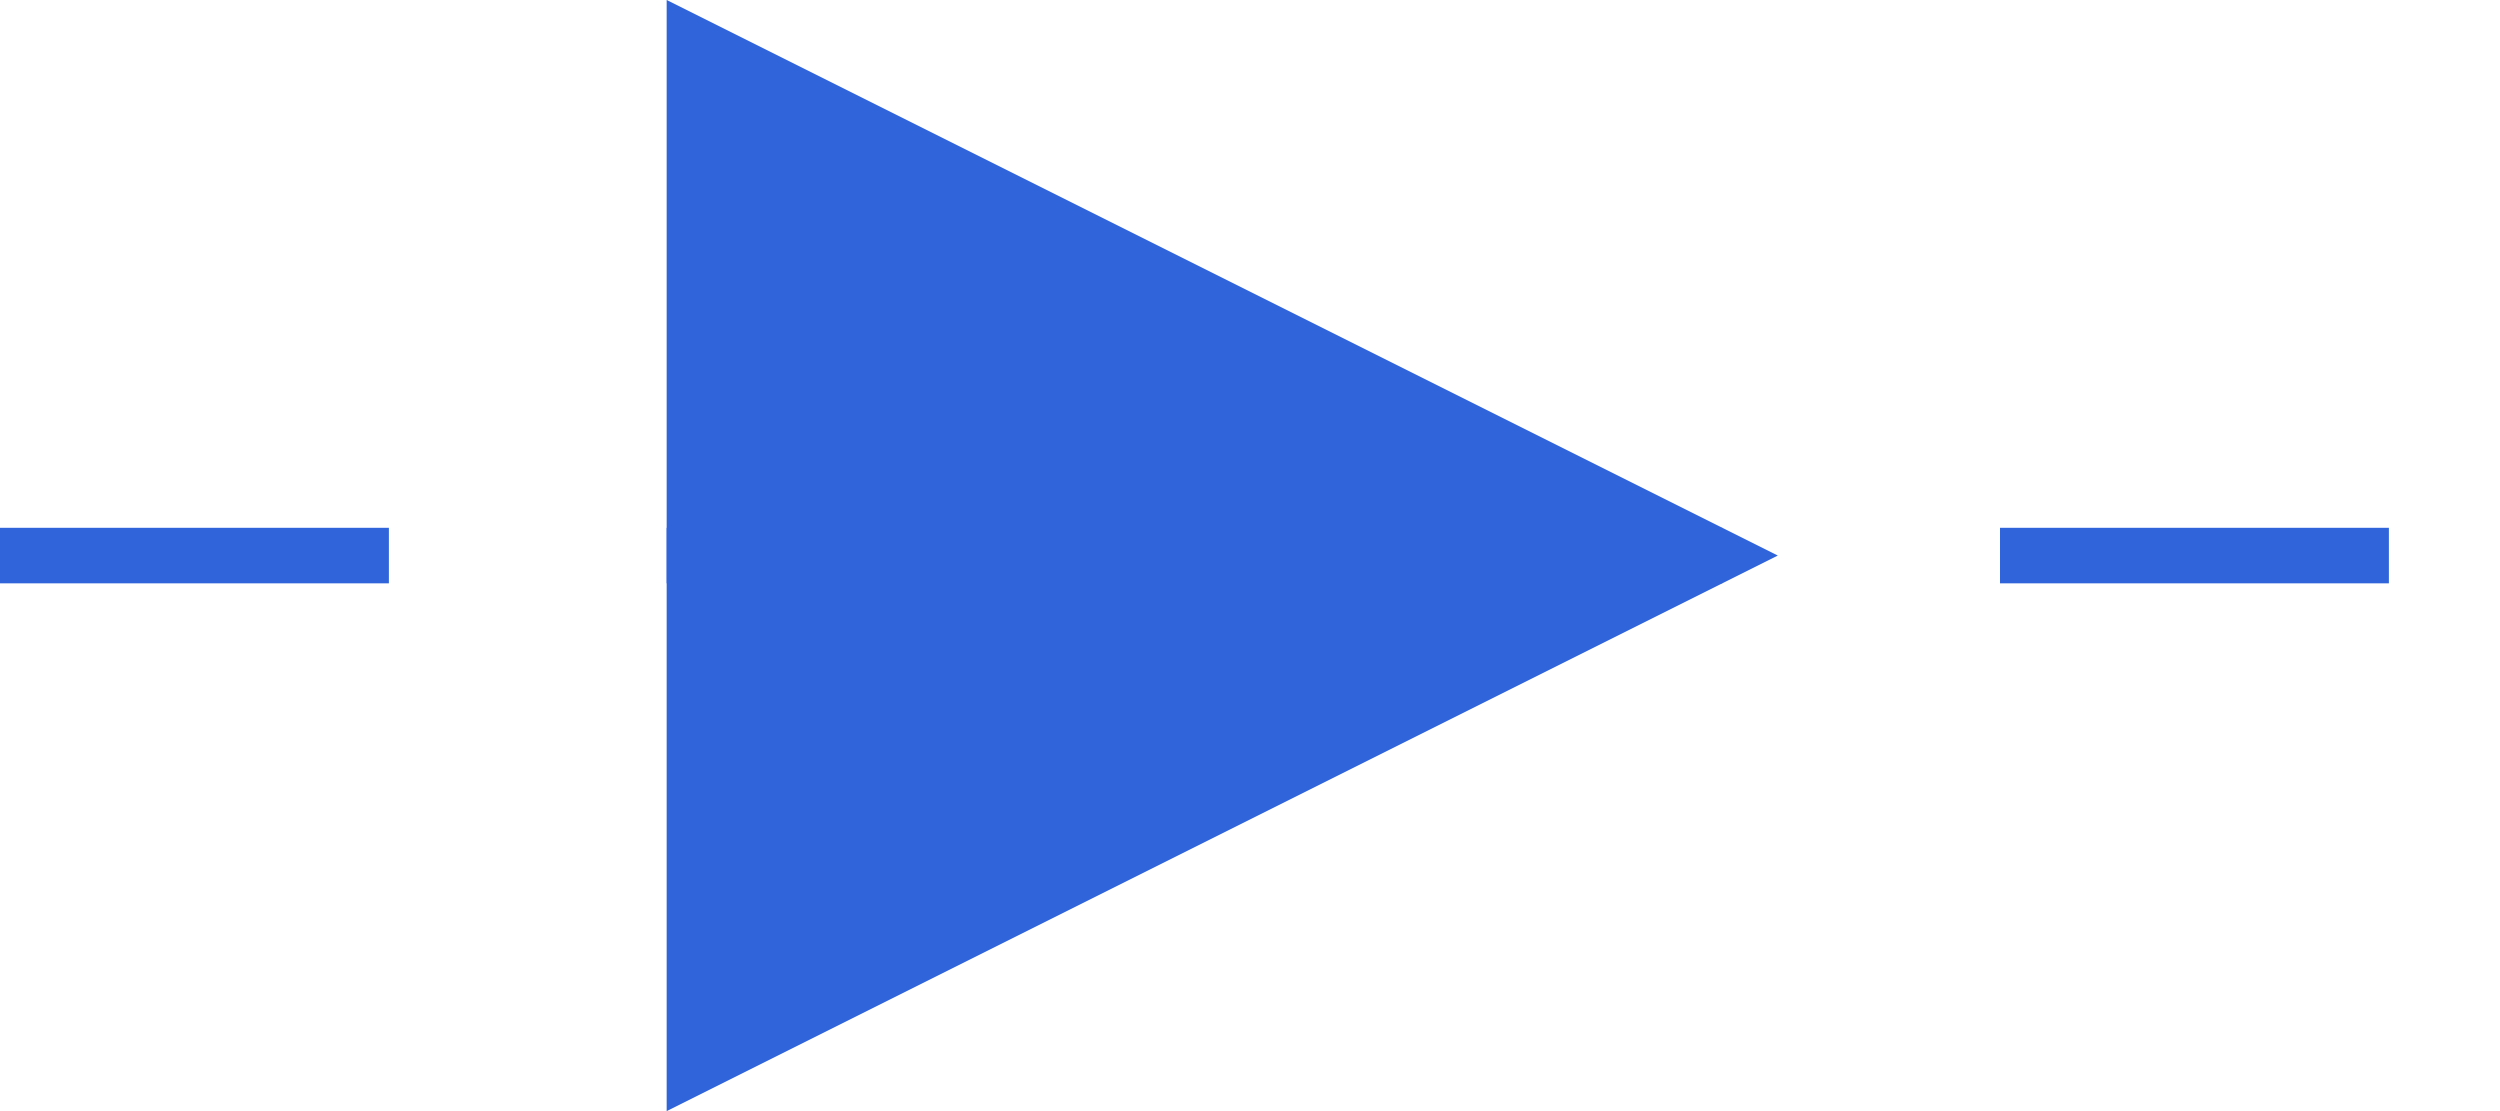
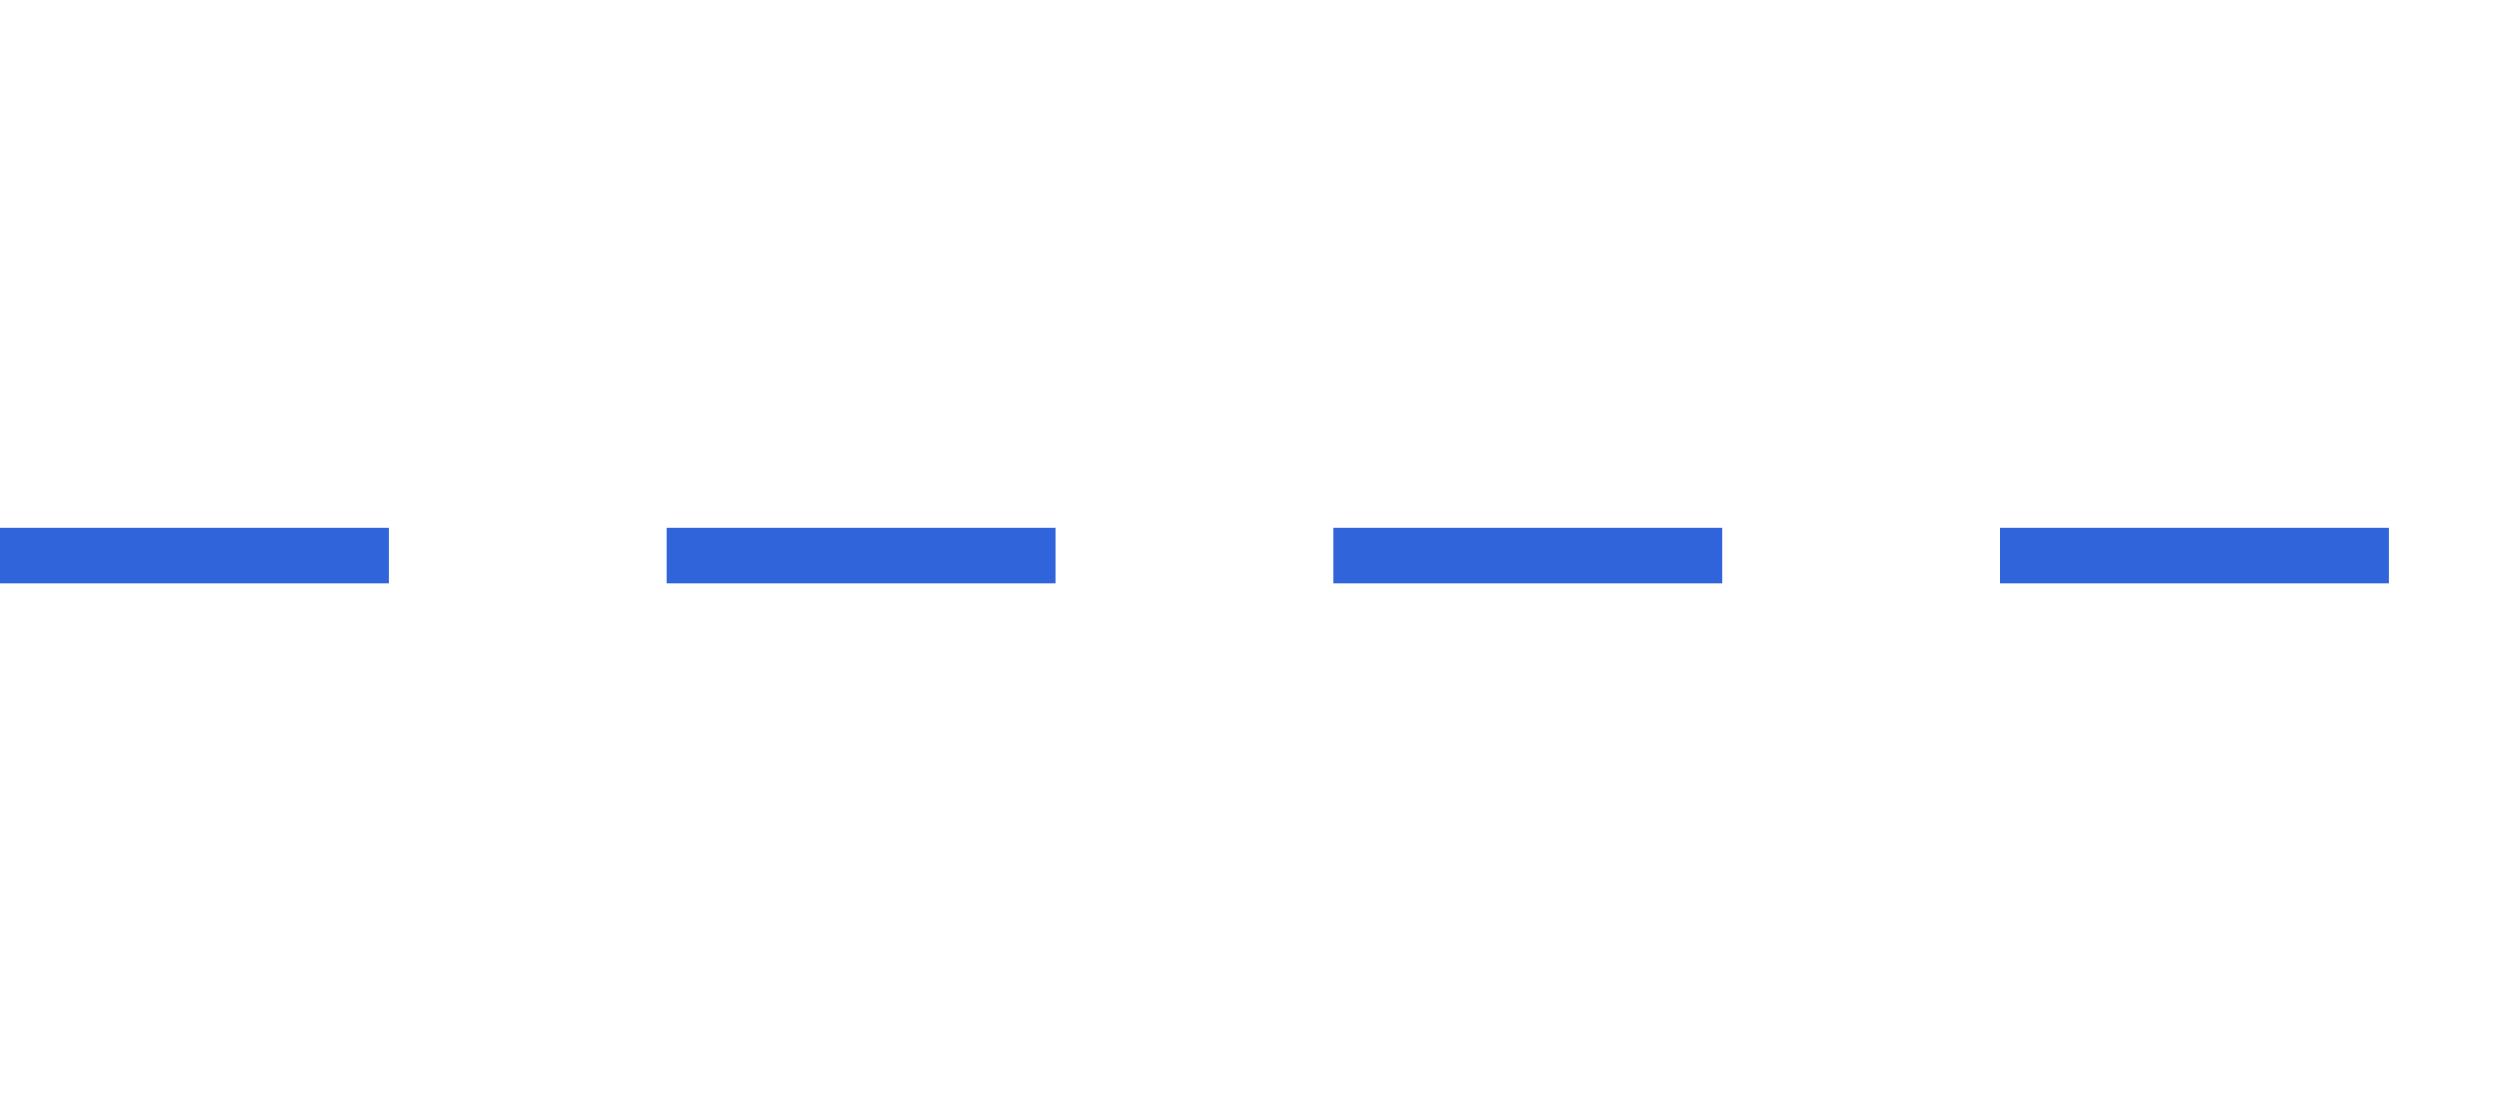
<svg xmlns="http://www.w3.org/2000/svg" width="45" height="20" viewBox="0 0 45 20">
  <g>
    <path fill="none" stroke="#3064da" stroke-dasharray="7 5" d="M0 0L0 45" transform="rotate(-90 201 489) translate(680 288)" />
-     <path fill="#3064da" d="M10 0l10 20H0z" transform="rotate(-90 201 489) rotate(180 345 160)" />
  </g>
</svg>